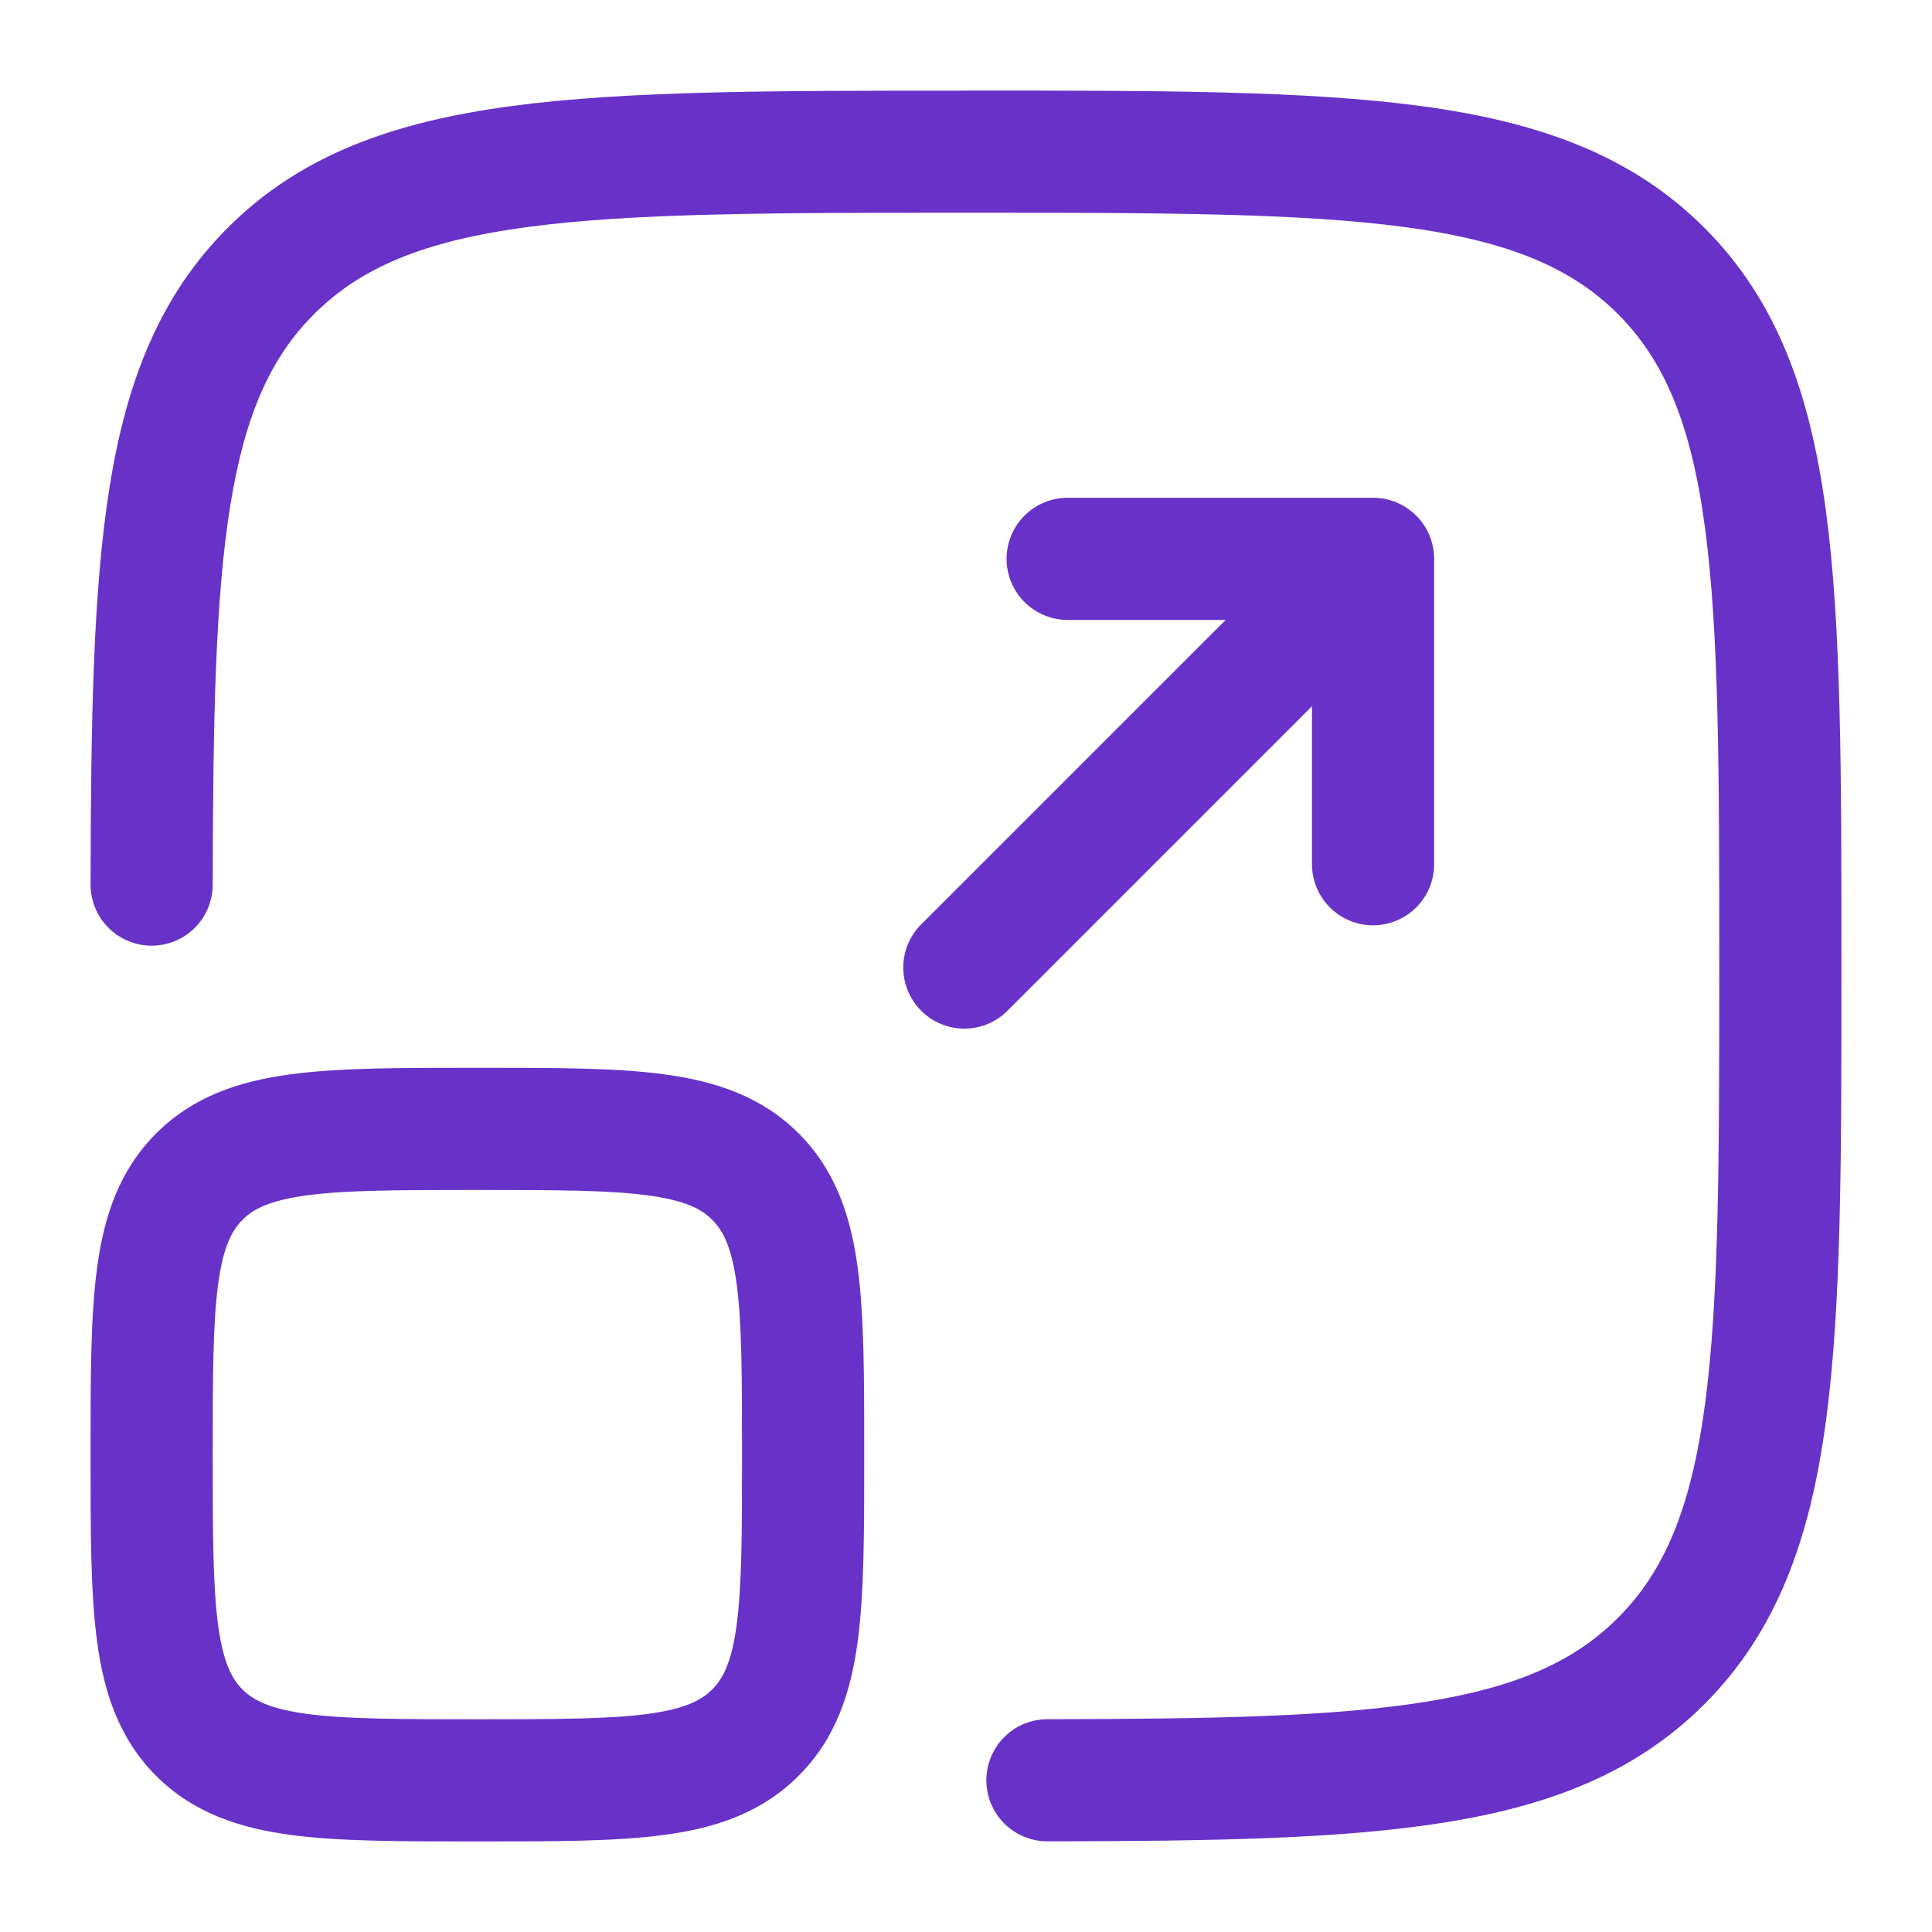
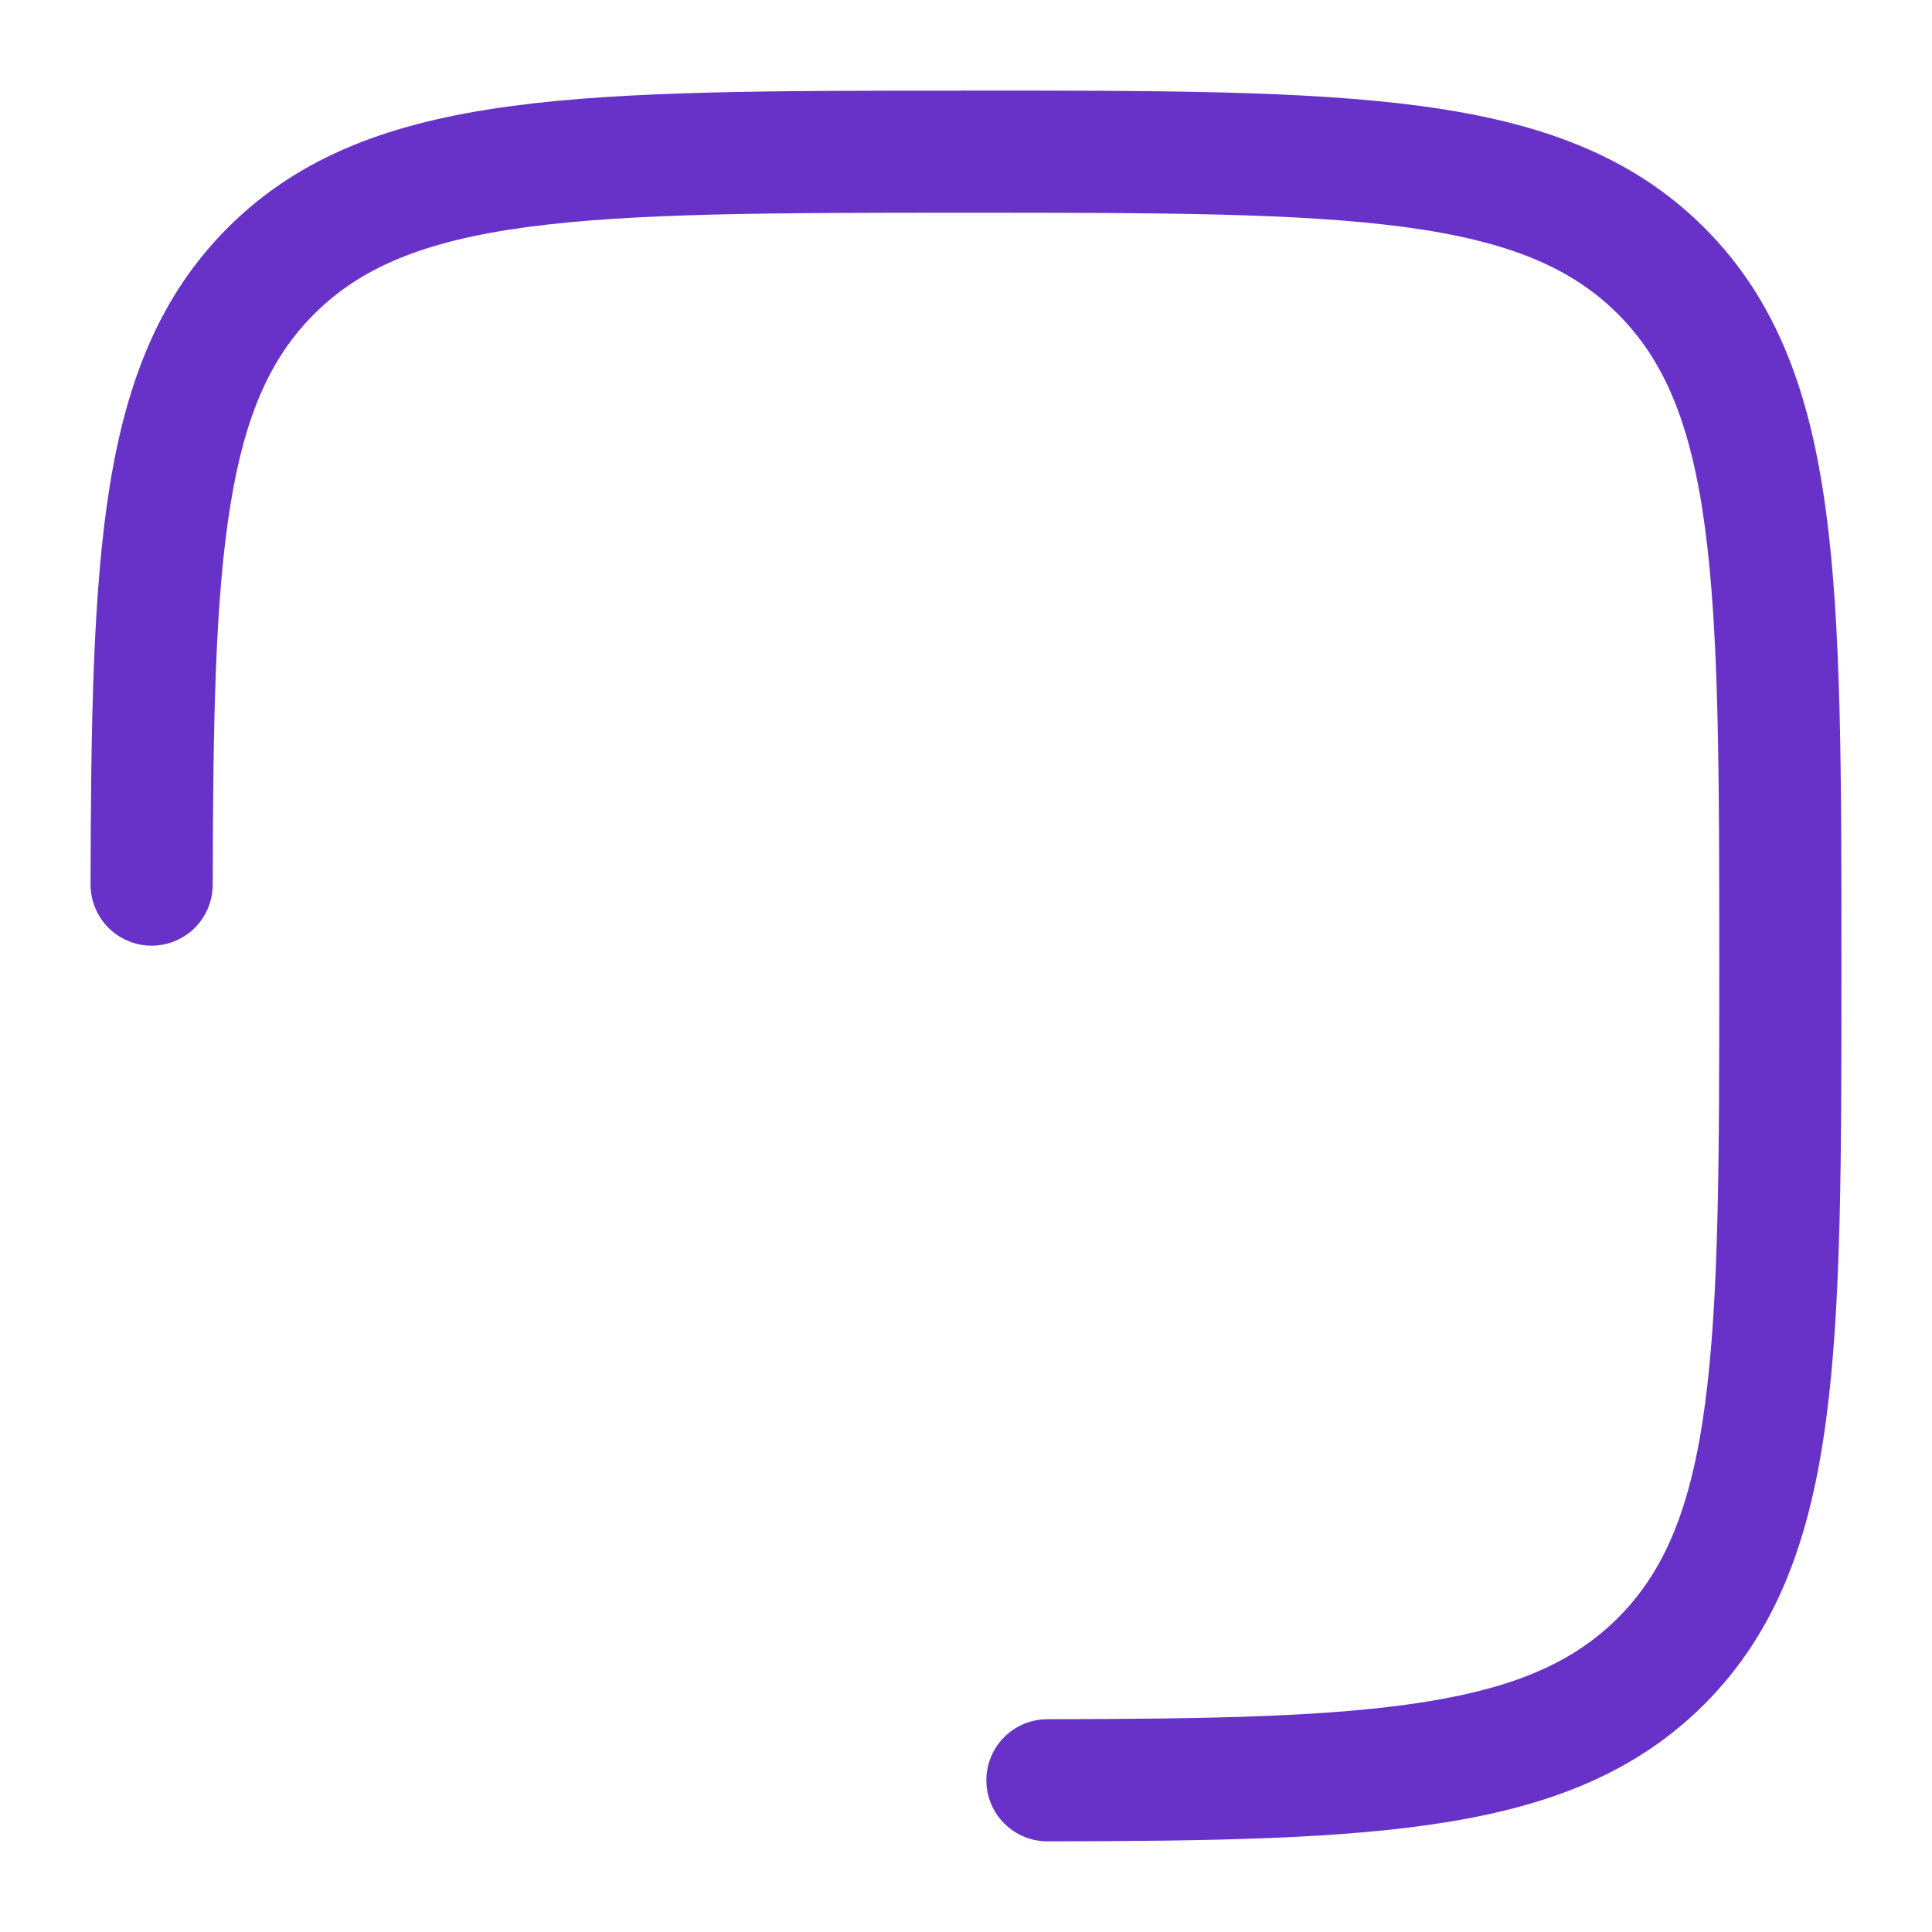
<svg xmlns="http://www.w3.org/2000/svg" width="64" height="64" viewBox="0 0 64 64" fill="none">
  <path d="M31.846 3H32.154C38.383 3 43.263 3 47.072 3.513C50.967 4.036 54.043 5.131 56.457 7.543C58.871 9.955 59.964 13.033 60.487 16.931C61 20.737 61 25.617 61 31.846V32.154C61 38.383 61 43.263 60.487 47.072C59.964 50.967 58.869 54.043 56.457 56.457C54.221 58.691 51.418 59.797 47.914 60.363C44.471 60.922 40.136 60.989 34.7 60.997C34.164 60.998 33.649 60.785 33.269 60.407C32.889 60.028 32.675 59.513 32.674 58.977C32.674 58.44 32.886 57.925 33.265 57.545C33.644 57.165 34.158 56.952 34.695 56.951C40.198 56.943 44.199 56.867 47.266 56.368C50.279 55.883 52.17 55.019 53.595 53.595C55.133 52.057 56.015 49.98 56.479 46.53C56.948 43.023 56.953 38.415 56.953 32C56.953 25.585 56.948 20.977 56.479 17.47C56.015 14.02 55.13 11.94 53.595 10.402C52.057 8.867 49.98 7.985 46.53 7.521C43.023 7.052 38.415 7.047 32 7.047C25.585 7.047 20.975 7.052 17.468 7.521C14.02 7.985 11.94 8.87 10.405 10.405C8.978 11.829 8.117 13.723 7.632 16.731C7.133 19.801 7.057 23.802 7.047 29.305C7.046 29.571 6.994 29.834 6.892 30.079C6.79 30.325 6.641 30.547 6.453 30.735C6.265 30.923 6.042 31.072 5.796 31.173C5.551 31.275 5.288 31.327 5.022 31.327C4.756 31.327 4.493 31.274 4.248 31.172C4.002 31.071 3.779 30.921 3.592 30.733C3.404 30.545 3.255 30.322 3.154 30.077C3.052 29.831 3 29.568 3 29.302C3.011 23.864 3.081 19.531 3.637 16.089C4.203 12.582 5.309 9.782 7.543 7.546C9.957 5.131 13.033 4.039 16.931 3.515C20.737 3.003 25.617 3.003 31.846 3.003V3Z" fill="#6832C8" />
-   <path d="M33.344 18.512C33.344 17.976 33.558 17.461 33.937 17.082C34.316 16.702 34.831 16.489 35.368 16.489H45.484C46.021 16.489 46.535 16.702 46.915 17.082C47.294 17.461 47.507 17.976 47.507 18.512V28.629C47.507 29.165 47.294 29.68 46.915 30.059C46.535 30.439 46.021 30.652 45.484 30.652C44.947 30.652 44.433 30.439 44.053 30.059C43.674 29.68 43.461 29.165 43.461 28.629V23.395L33.425 33.431C33.24 33.629 33.017 33.789 32.769 33.9C32.52 34.01 32.252 34.069 31.981 34.074C31.709 34.079 31.439 34.029 31.187 33.927C30.936 33.826 30.707 33.674 30.515 33.482C30.322 33.29 30.171 33.061 30.069 32.809C29.967 32.557 29.917 32.287 29.922 32.016C29.927 31.744 29.986 31.476 30.097 31.228C30.208 30.98 30.367 30.756 30.566 30.571L40.601 20.536H35.368C34.831 20.536 34.316 20.323 33.937 19.943C33.558 19.564 33.344 19.049 33.344 18.512Z" fill="#6832C8" />
-   <path fill-rule="evenodd" clip-rule="evenodd" d="M15.674 35.372C13.251 35.372 11.228 35.372 9.625 35.588C7.931 35.815 6.402 36.316 5.174 37.546C3.944 38.774 3.442 40.303 3.216 41.998C3 43.6 3 45.623 3 48.046V48.326C3 50.749 3 52.772 3.216 54.377C3.442 56.069 3.944 57.598 5.172 58.828C6.402 60.056 7.931 60.555 9.623 60.784C11.228 61 13.251 61 15.674 61H15.954C18.377 61 20.4 61 22.002 60.784C23.697 60.558 25.226 60.056 26.454 58.826C27.684 57.598 28.186 56.069 28.412 54.374C28.628 52.772 28.628 50.749 28.628 48.326V48.046C28.628 45.623 28.628 43.6 28.412 41.995C28.186 40.303 27.684 38.774 26.456 37.544C25.226 36.316 23.697 35.817 22.005 35.588C20.4 35.372 18.377 35.372 15.954 35.372H15.674ZM8.034 40.406C8.385 40.055 8.919 39.767 10.165 39.597C11.465 39.424 13.213 39.419 15.814 39.419C18.415 39.419 20.163 39.424 21.466 39.599C22.709 39.767 23.243 40.055 23.594 40.409C23.945 40.759 24.233 41.291 24.403 42.534C24.576 43.837 24.581 45.586 24.581 48.186C24.581 50.787 24.576 52.535 24.401 53.838C24.233 55.081 23.945 55.615 23.591 55.966C23.241 56.317 22.709 56.605 21.466 56.775C20.163 56.948 18.415 56.953 15.814 56.953C13.213 56.953 11.465 56.948 10.162 56.775C8.919 56.605 8.385 56.317 8.034 55.966C7.683 55.615 7.395 55.081 7.225 53.835C7.052 52.535 7.047 50.787 7.047 48.186C7.047 45.586 7.052 43.837 7.227 42.534C7.395 41.291 7.683 40.757 8.037 40.406H8.034Z" fill="#6832C8" />
</svg>